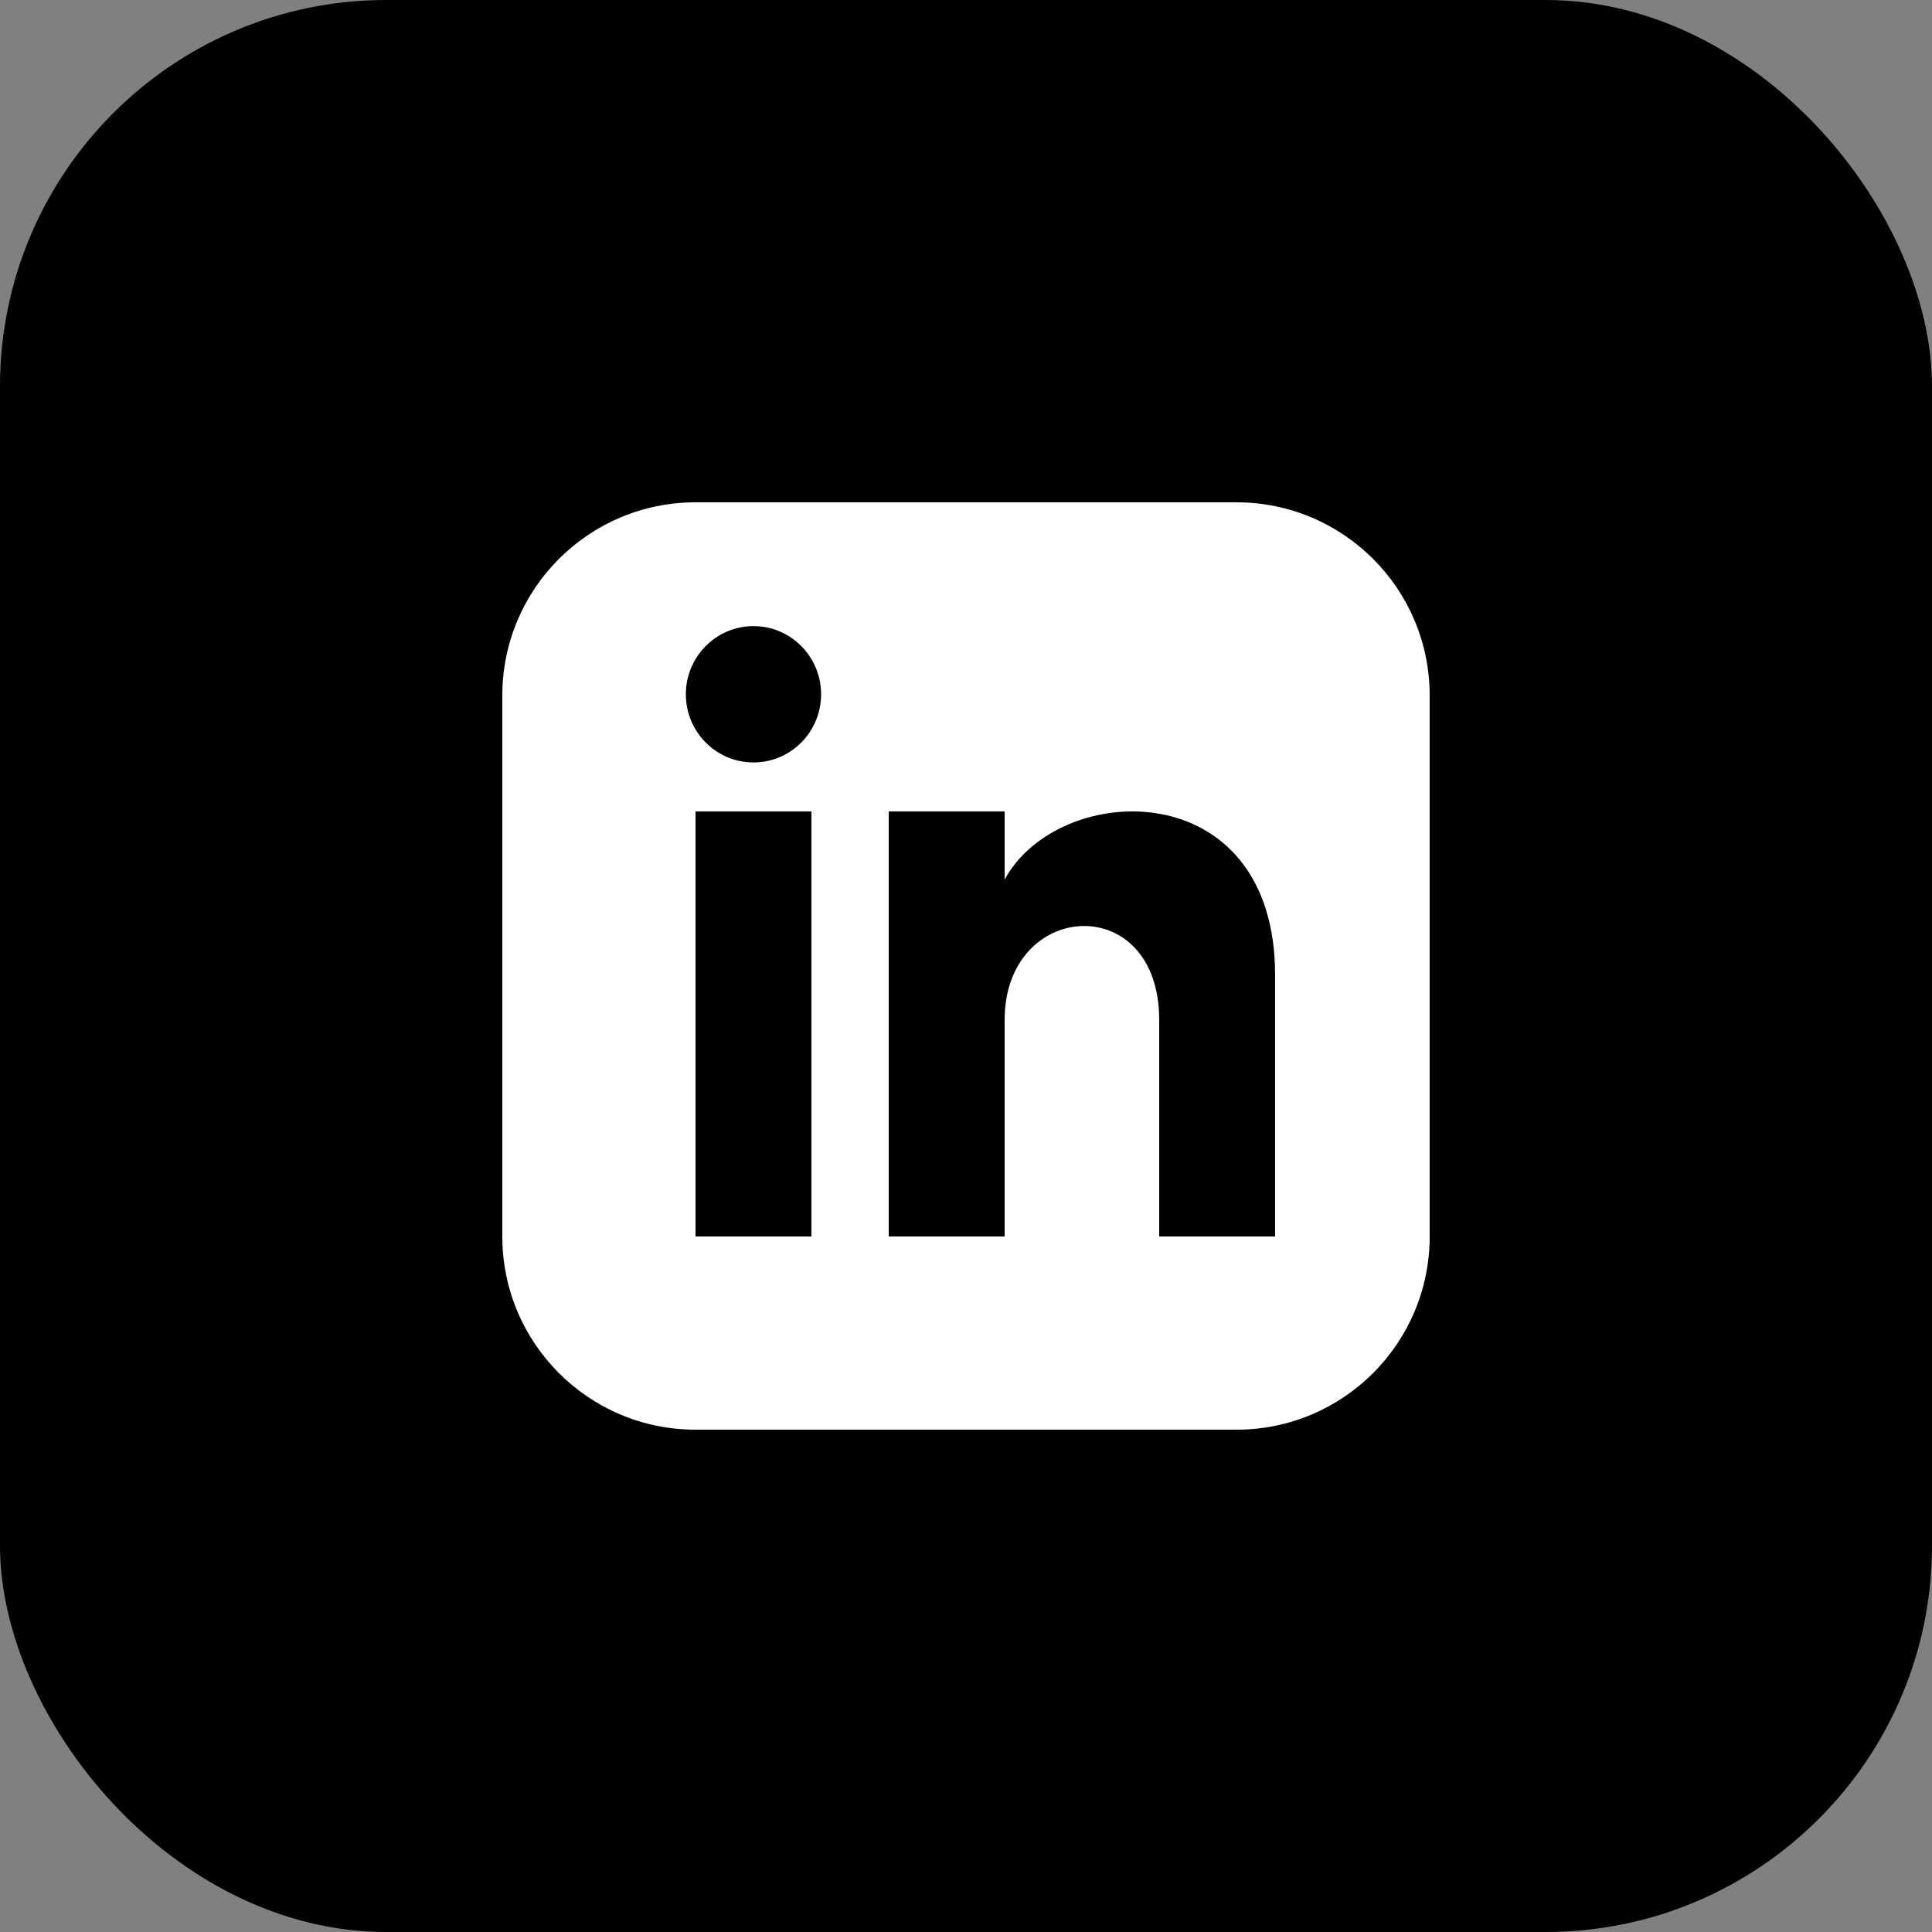
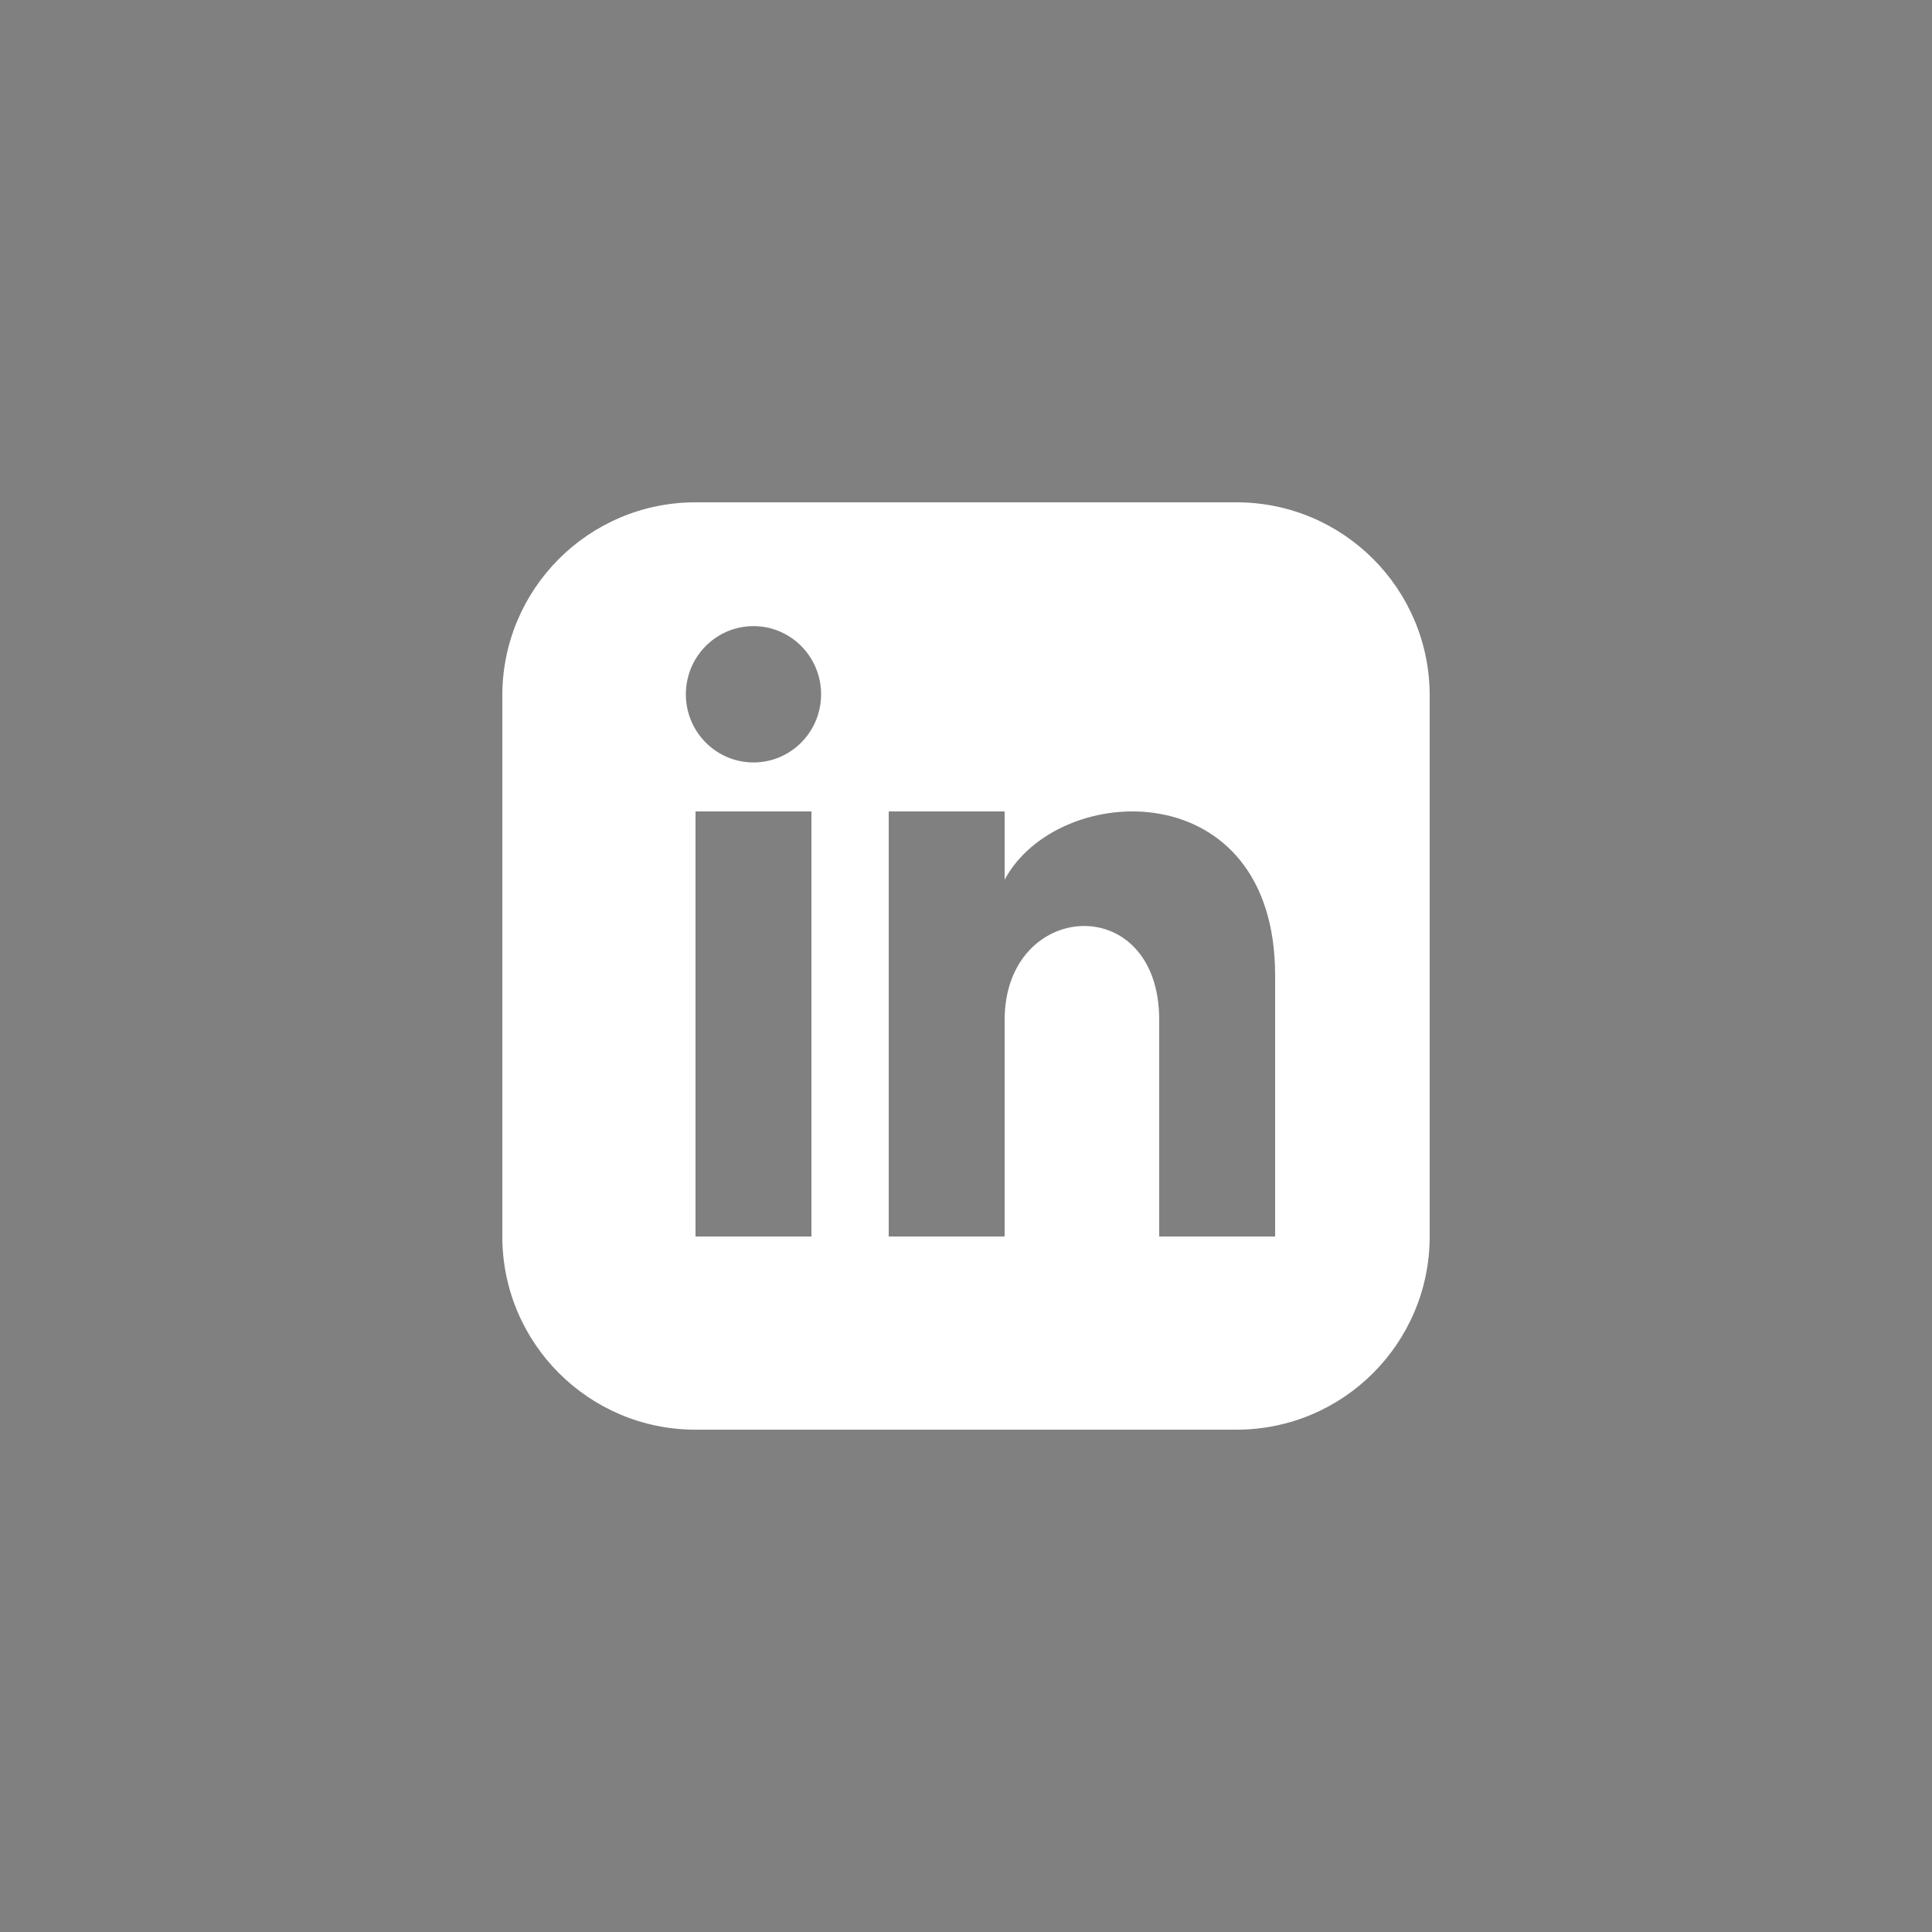
<svg xmlns="http://www.w3.org/2000/svg" width="50" height="50" viewBox="0 0 50 50" fill="none">
  <rect x="0" y="0" width="50" height="50" fill="#808080" stroke="none" />
-   <rect width="50" height="50" rx="10" fill="black" />
  <path d="M32 13H18C15.239 13 13 15.239 13 18V32C13 34.761 15.239 37 18 37H32C34.762 37 37 34.761 37 32V18C37 15.239 34.762 13 32 13ZM21 32H18V21H21V32ZM19.5 19.732C18.534 19.732 17.75 18.942 17.75 17.968C17.75 16.994 18.534 16.204 19.5 16.204C20.466 16.204 21.25 16.994 21.25 17.968C21.25 18.942 20.467 19.732 19.5 19.732ZM33 32H30V26.396C30 23.028 26 23.283 26 26.396V32H23V21H26V22.765C27.396 20.179 33 19.988 33 25.241V32Z" fill="white" />
</svg>